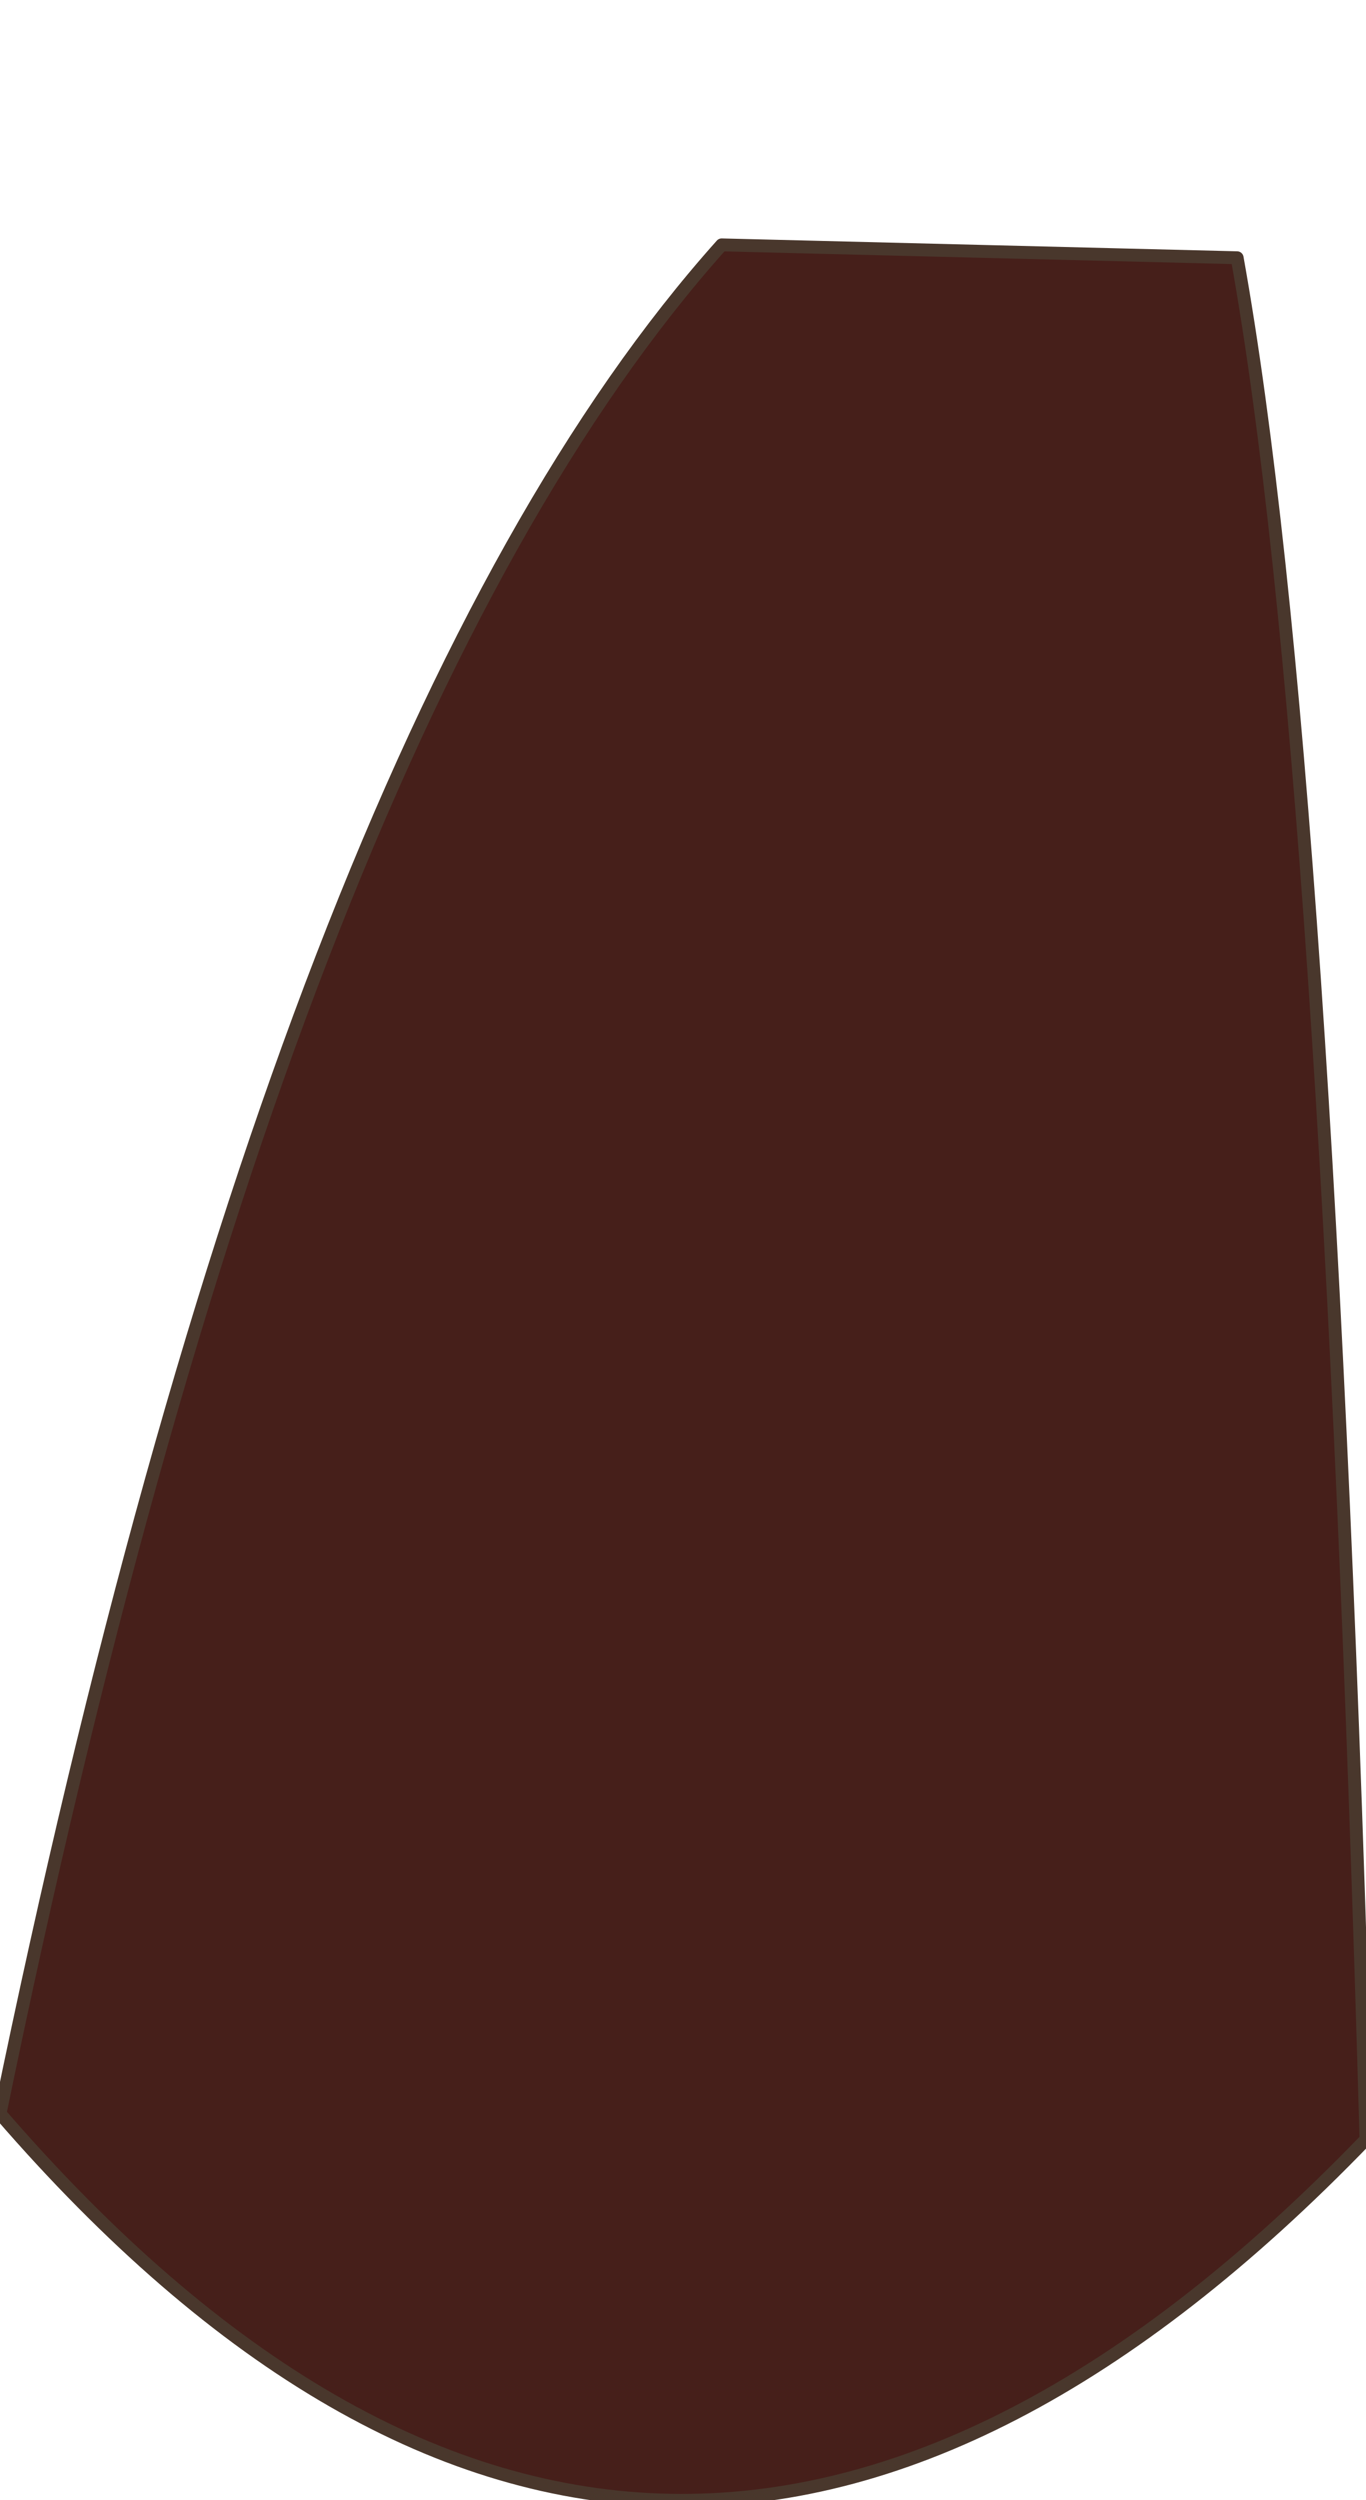
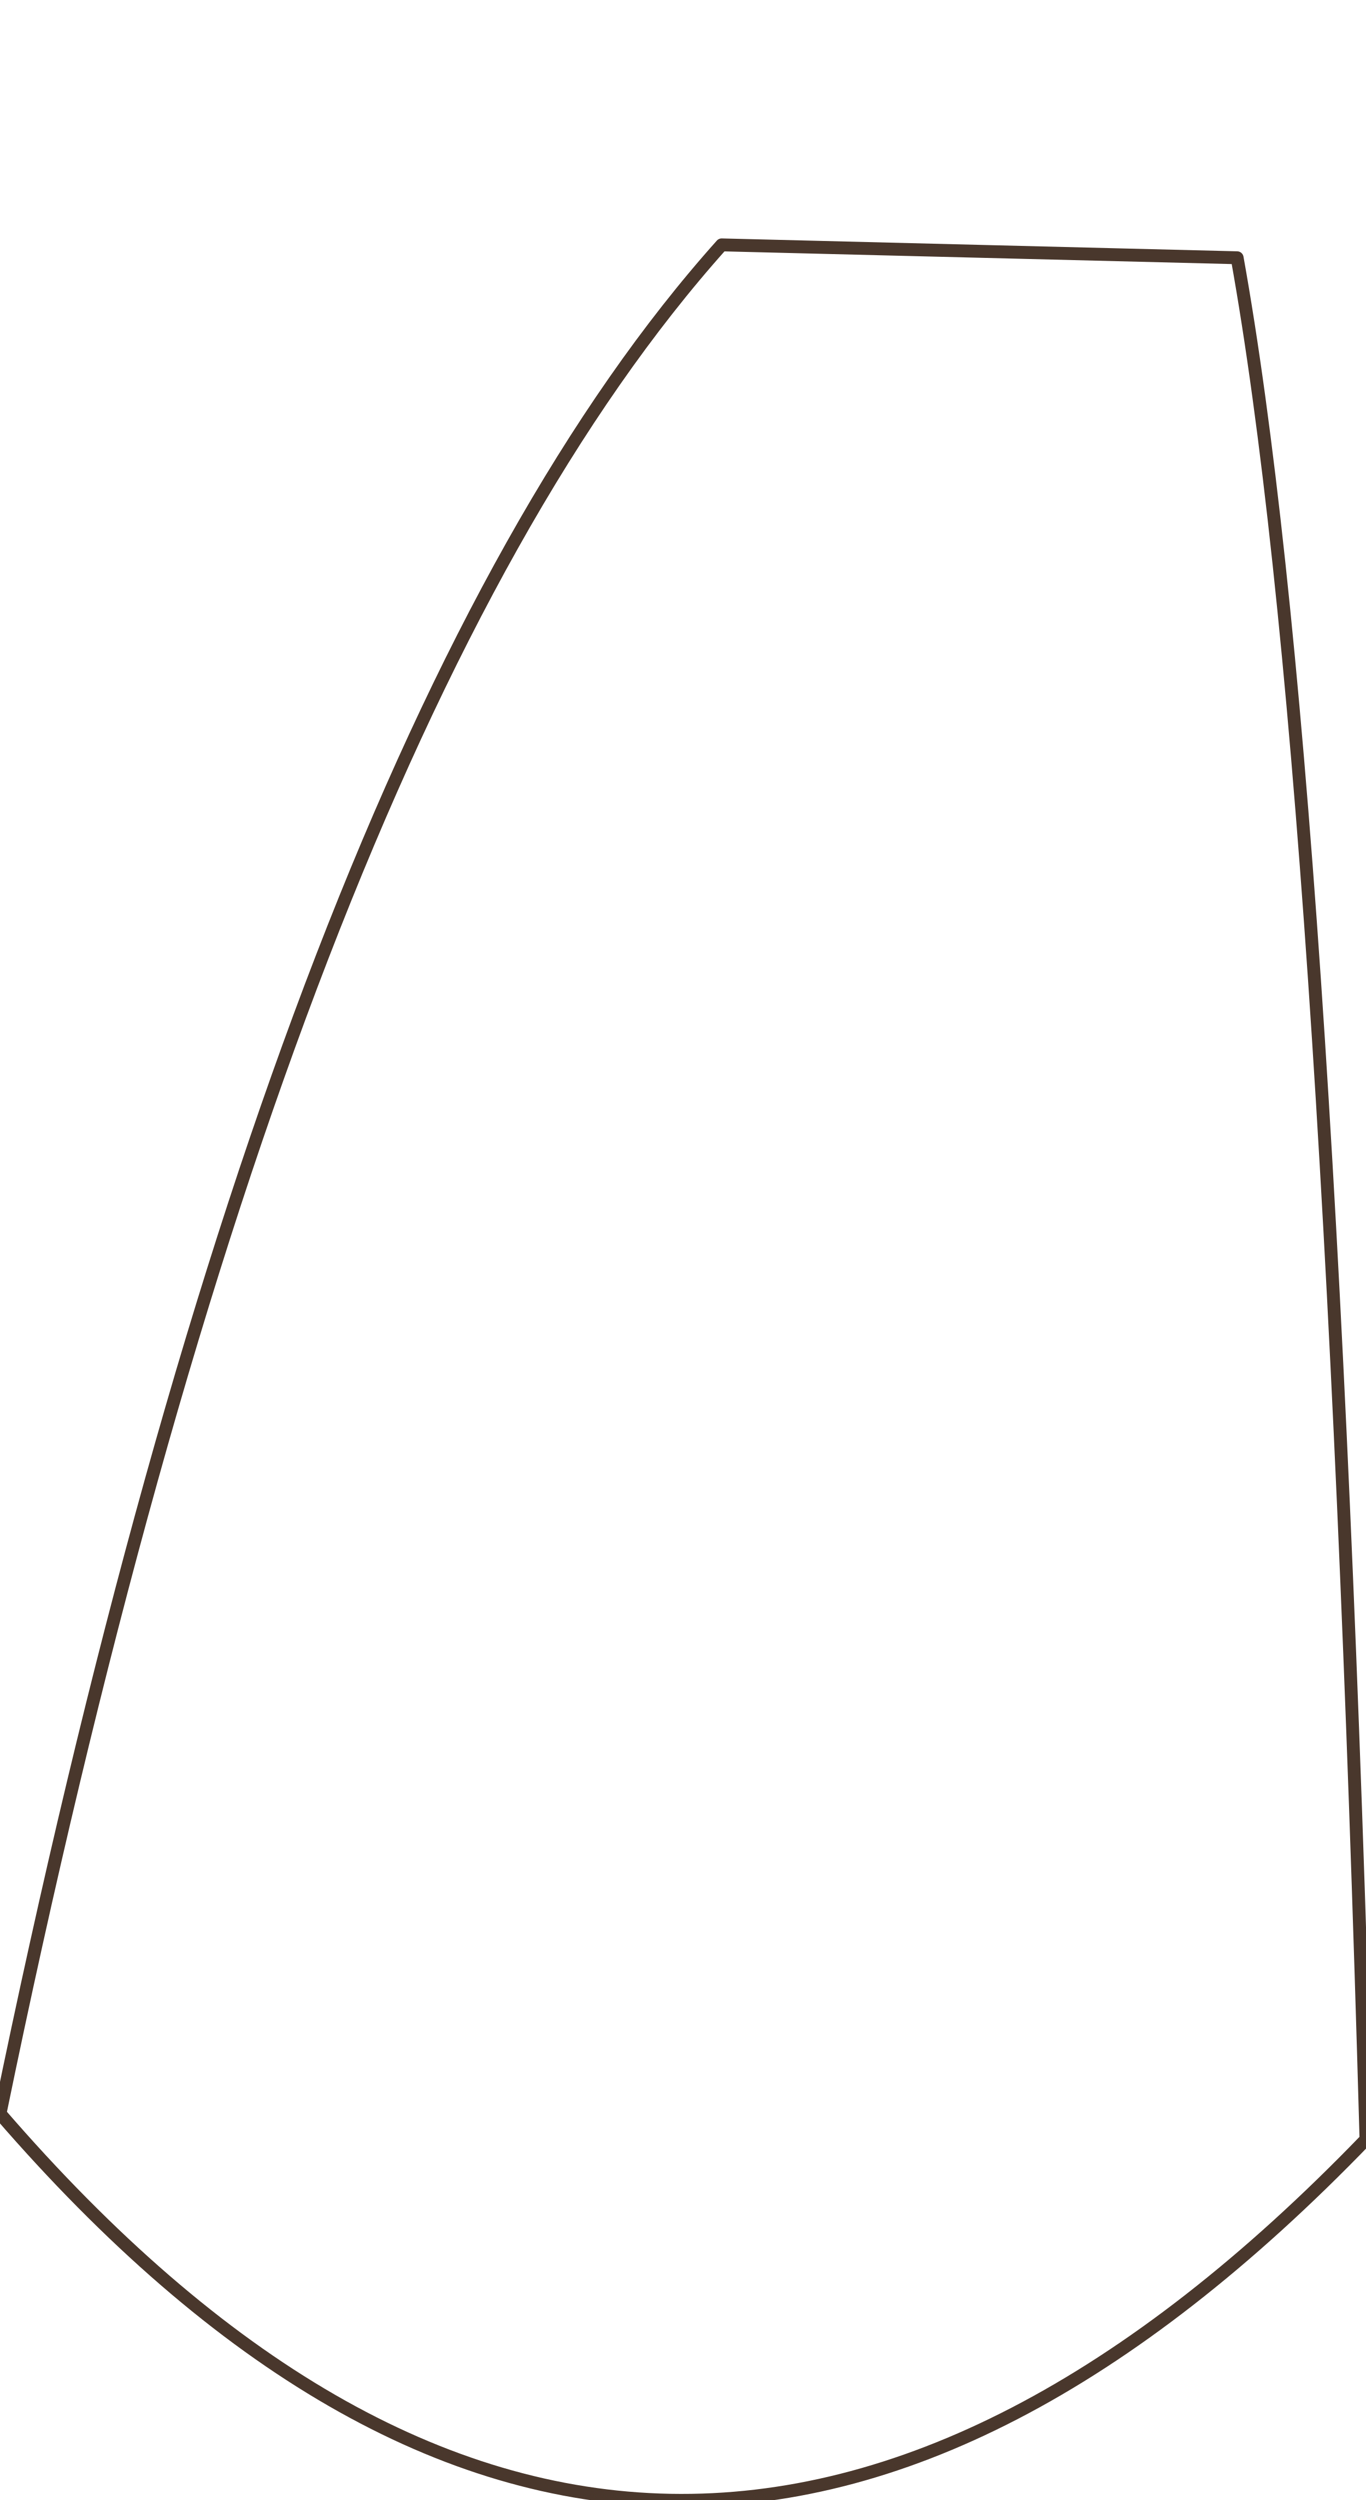
<svg xmlns="http://www.w3.org/2000/svg" height="9.7px" width="5.3px">
  <g transform="matrix(1.0, 0.0, 0.0, 1.0, -6.85, 4.05)">
-     <path d="M11.65 -3.05 Q12.0 -1.1 12.15 4.25 9.4 7.1 6.85 4.15 7.95 -1.2 9.65 -3.1 L11.65 -3.05" fill="#461f1a" fill-rule="evenodd" stroke="none" />
    <path d="M11.65 -3.05 Q12.0 -1.1 12.15 4.25 9.4 7.1 6.85 4.15 7.95 -1.2 9.65 -3.1 L11.65 -3.05 Z" fill="none" stroke="#49372c" stroke-linecap="round" stroke-linejoin="round" stroke-width="0.05" />
  </g>
</svg>